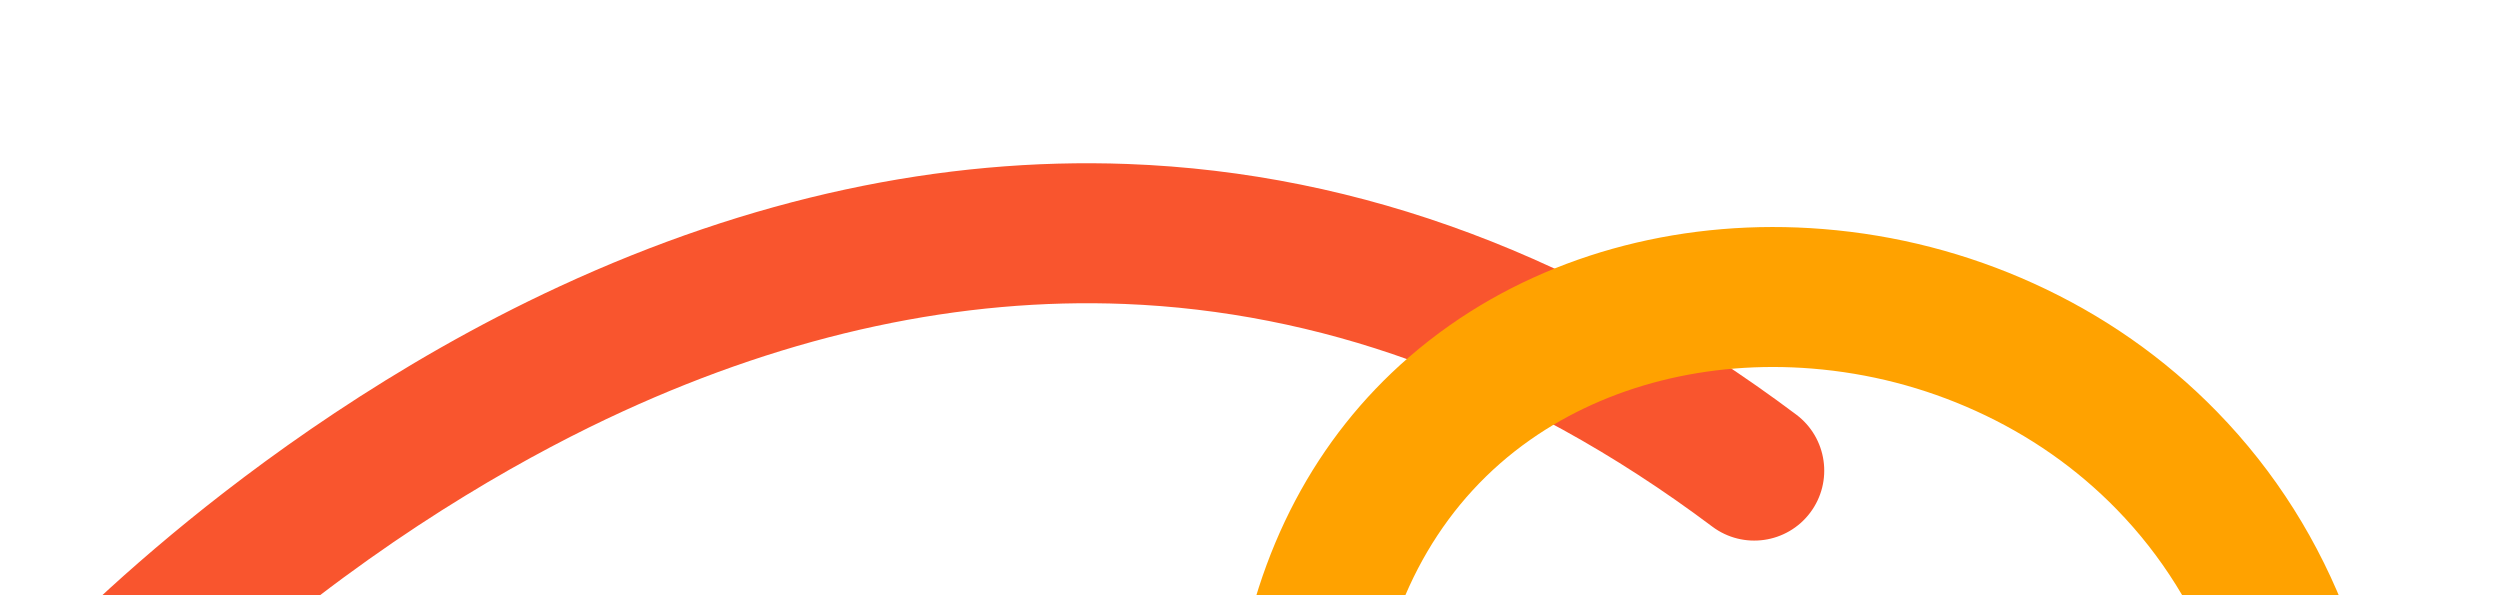
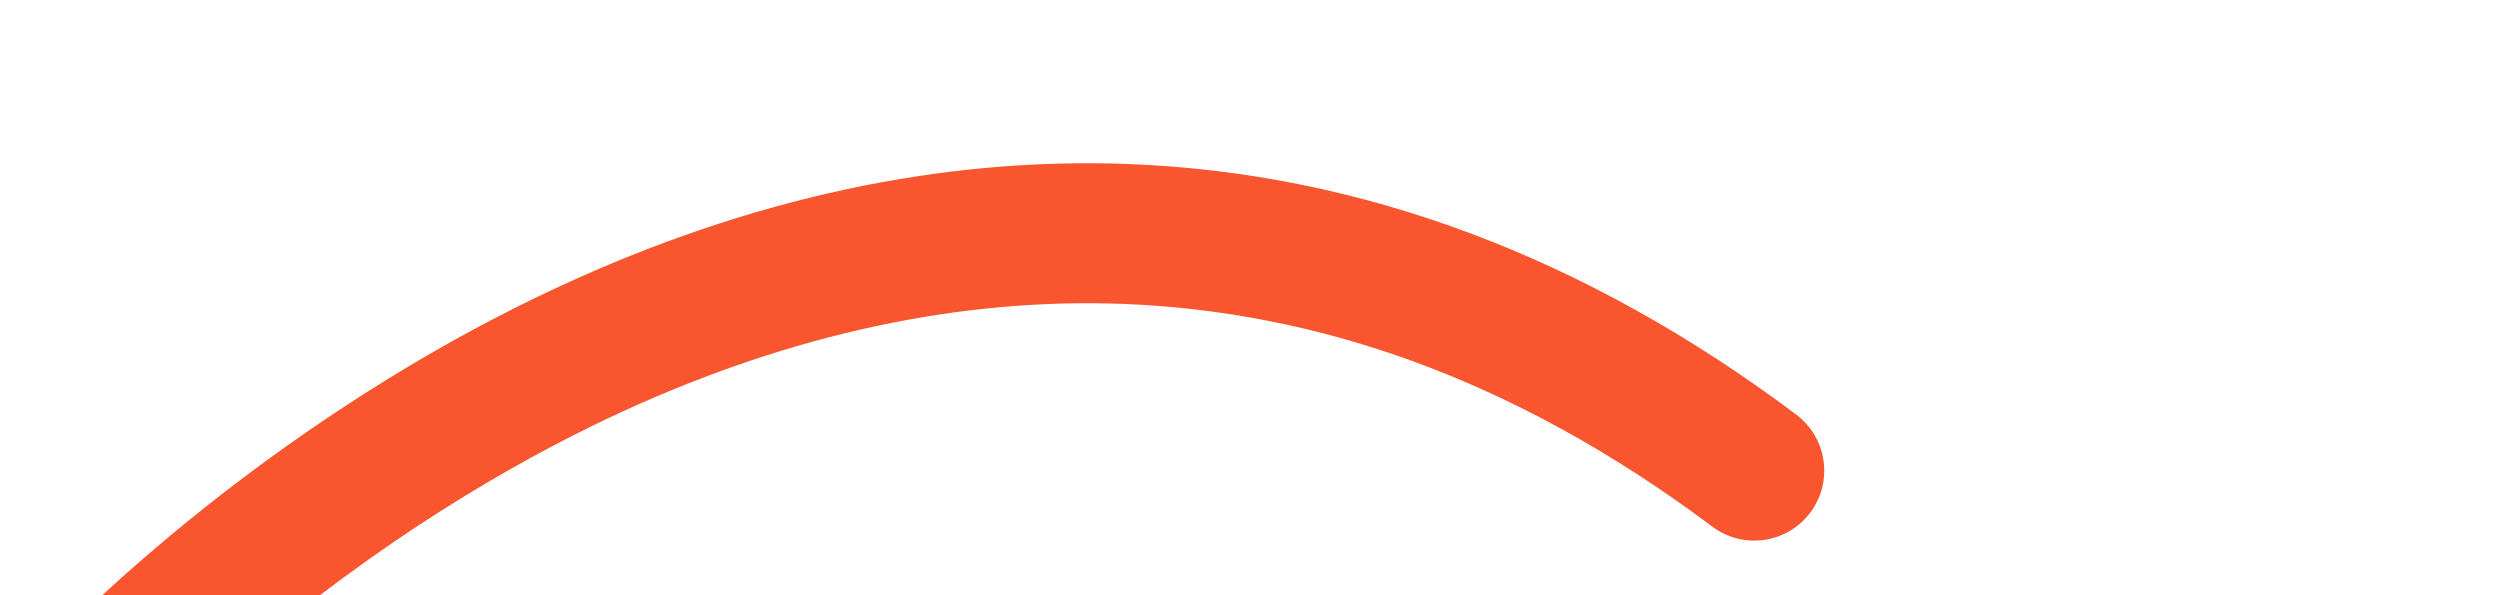
<svg xmlns="http://www.w3.org/2000/svg" width="500" height="119" viewBox="0 0 500 119" fill="none">
  <path d="M13.257 157.596C10.651 157.202 8.126 156.069 6.019 154.178C0.267 149.018 -0.22 140.182 4.935 134.425C5.376 133.933 15.917 122.22 34.346 106.883C51.276 92.792 78.48 72.748 111.941 57.268C150.021 39.651 188.226 31.417 225.499 32.798C272.215 34.53 317.212 51.391 359.25 82.922C365.433 87.561 366.687 96.335 362.05 102.519C357.411 108.703 348.637 109.956 342.453 105.319C322.894 90.649 302.546 79.449 281.977 72.028C263.428 65.337 244.239 61.559 224.949 60.794C192.228 59.498 158.425 66.739 124.477 82.318C107.524 90.097 81.353 104.312 52.941 127.836C35.802 142.027 25.888 153.001 25.789 153.11C22.511 156.752 17.761 158.278 13.257 157.596Z" fill="#F9552E" />
-   <path d="M281.739 71.475C284.357 69.201 287.11 67.049 289.992 65.028C310.801 50.435 337.307 43.609 364.626 45.807C379.236 46.983 393.392 50.64 406.698 56.676C420.597 62.984 432.945 71.619 443.397 82.342C466.669 106.219 478.759 138.556 478.354 175.856C478.269 183.586 471.935 189.787 464.205 189.702C456.475 189.618 450.274 183.283 450.359 175.553C450.68 145.818 441.339 120.342 423.348 101.881C415.336 93.662 405.844 87.029 395.13 82.17C384.779 77.473 373.761 74.627 362.385 73.712C341.55 72.037 321.55 77.093 306.069 87.948C289.159 99.807 278.399 118.123 274.965 140.904C273.812 148.548 266.68 153.811 259.036 152.659C251.392 151.507 246.129 144.374 247.281 136.73C251.316 109.961 263.161 87.606 281.739 71.475Z" fill="#FFA200" />
</svg>